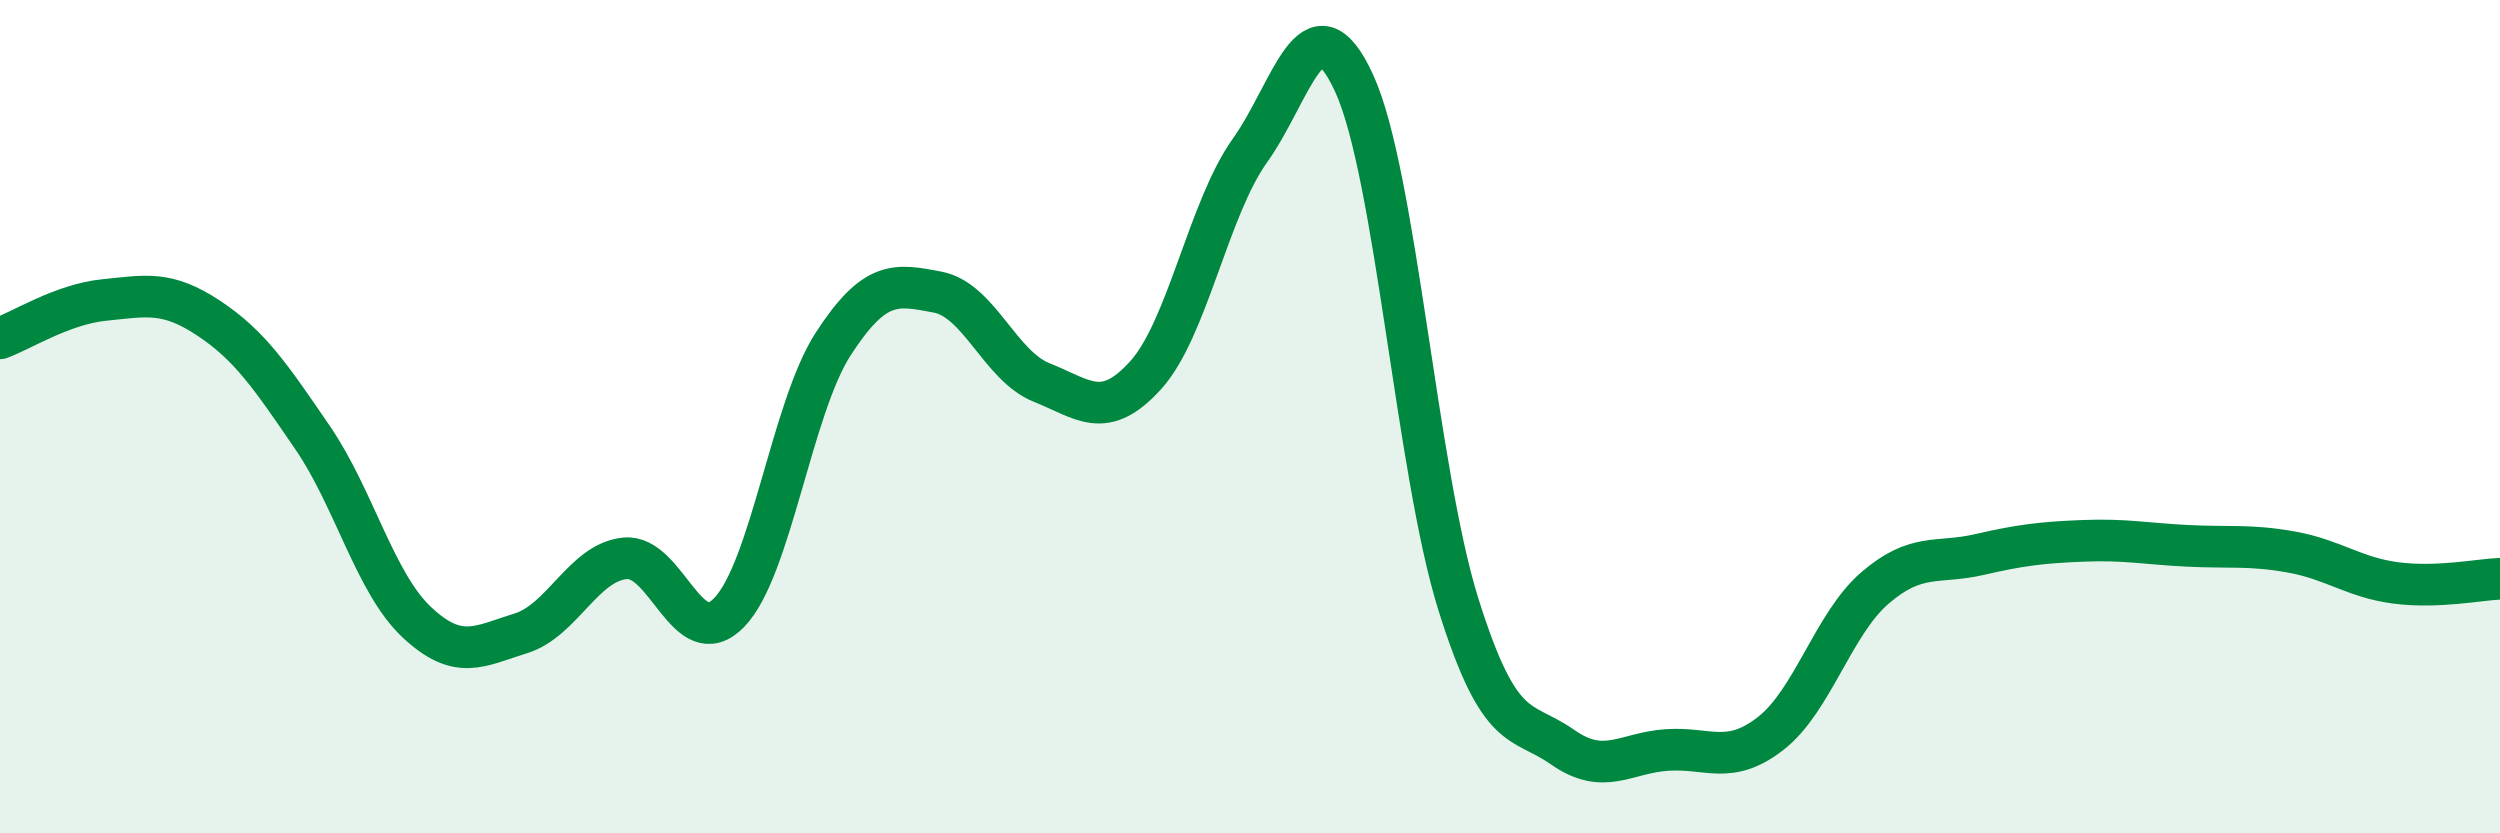
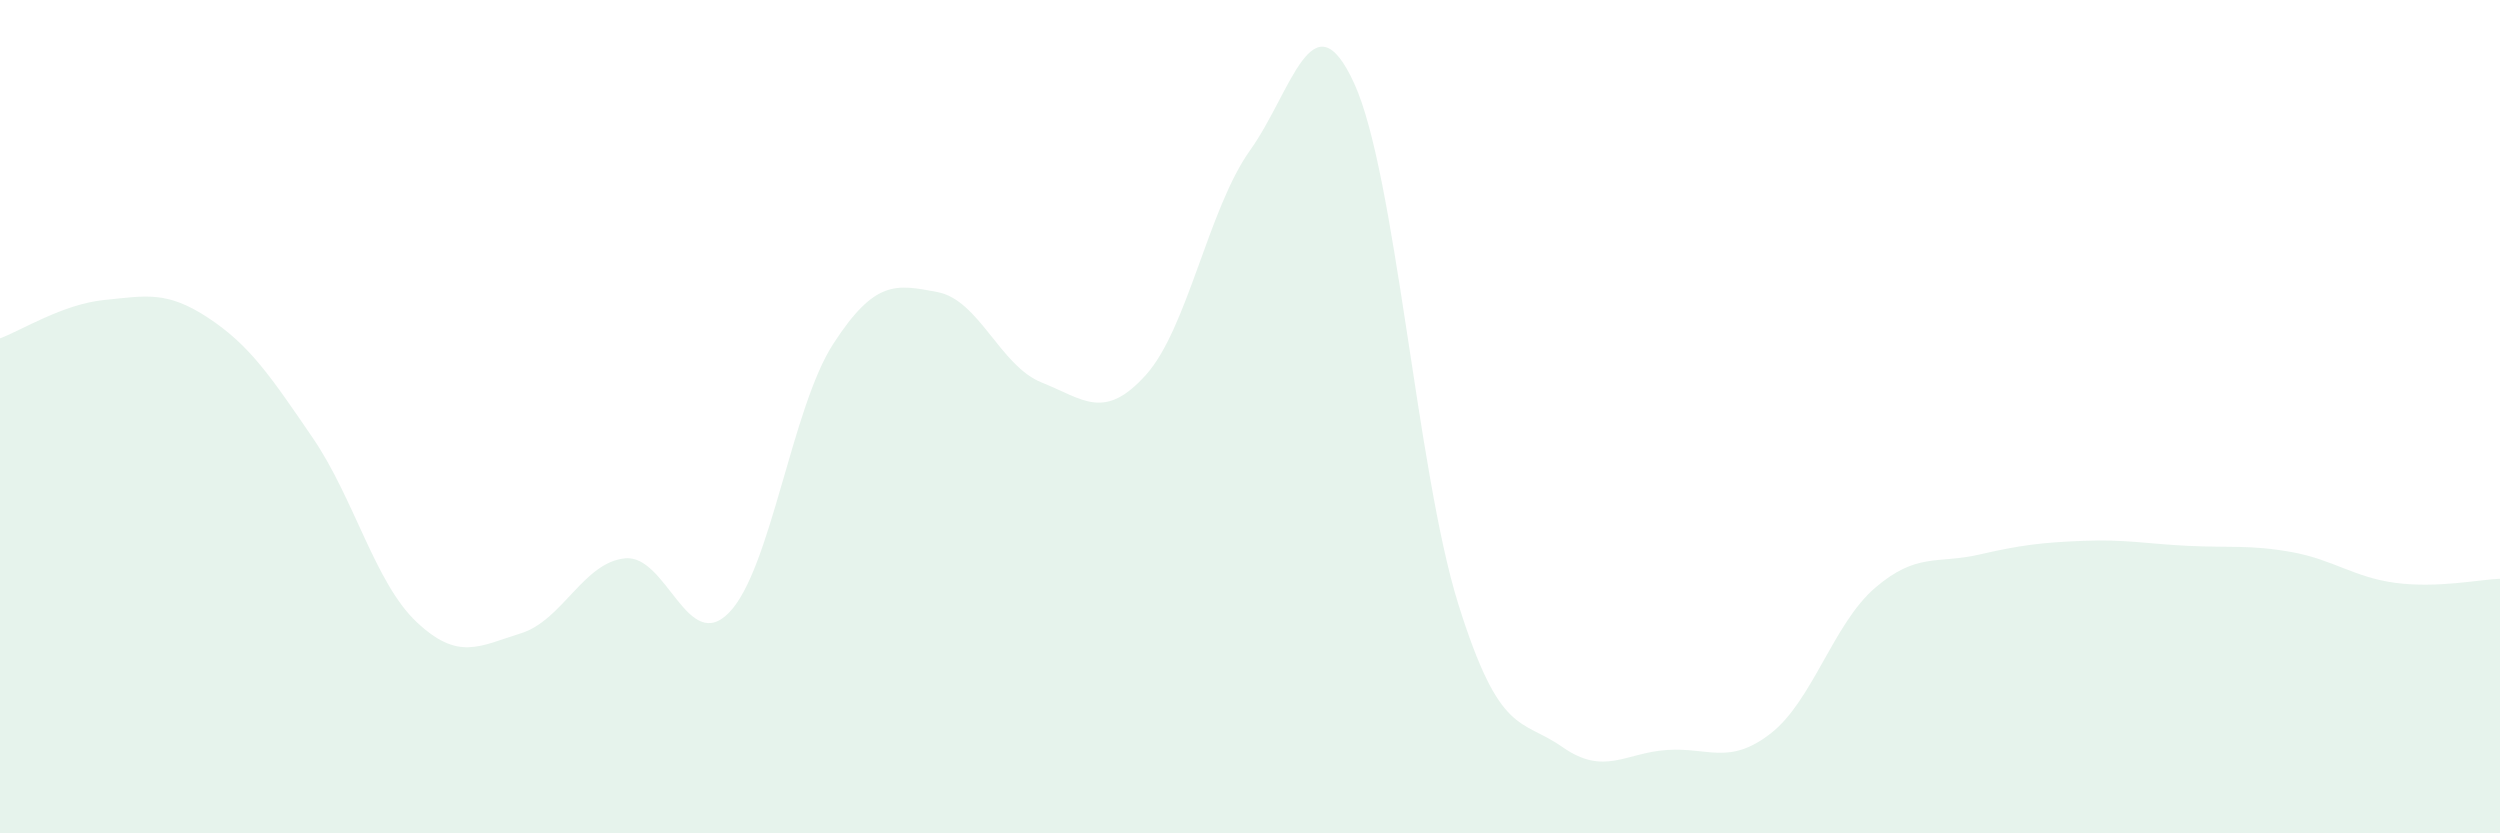
<svg xmlns="http://www.w3.org/2000/svg" width="60" height="20" viewBox="0 0 60 20">
  <path d="M 0,8.12 C 0.5,7.94 1.5,7.3 2.5,7.2 C 3.5,7.1 4,6.97 5,7.63 C 6,8.29 6.5,9.04 7.5,10.5 C 8.5,11.96 9,13.99 10,14.93 C 11,15.87 11.5,15.51 12.5,15.2 C 13.5,14.89 14,13.5 15,13.4 C 16,13.3 16.5,15.73 17.5,14.7 C 18.5,13.67 19,9.79 20,8.25 C 21,6.71 21.5,6.82 22.5,7.01 C 23.5,7.2 24,8.78 25,9.18 C 26,9.58 26.5,10.11 27.5,9 C 28.5,7.89 29,5.01 30,3.61 C 31,2.21 31.5,-0.18 32.5,2 C 33.5,4.18 34,11.31 35,14.5 C 36,17.69 36.5,17.23 37.5,17.93 C 38.5,18.63 39,18.07 40,18 C 41,17.93 41.5,18.38 42.5,17.6 C 43.5,16.82 44,14.97 45,14.11 C 46,13.25 46.5,13.54 47.5,13.31 C 48.5,13.08 49,13.02 50,12.98 C 51,12.94 51.5,13.05 52.5,13.1 C 53.5,13.15 54,13.07 55,13.25 C 56,13.43 56.5,13.86 57.5,13.99 C 58.5,14.12 59.5,13.91 60,13.89L60 20L0 20Z" fill="#008740" opacity="0.1" stroke-linecap="round" stroke-linejoin="round" />
-   <path d="M 0,8.12 C 0.5,7.94 1.5,7.3 2.5,7.2 C 3.5,7.1 4,6.97 5,7.63 C 6,8.29 6.5,9.04 7.5,10.5 C 8.5,11.96 9,13.99 10,14.93 C 11,15.87 11.5,15.51 12.5,15.2 C 13.5,14.89 14,13.5 15,13.4 C 16,13.3 16.5,15.73 17.5,14.7 C 18.5,13.67 19,9.79 20,8.25 C 21,6.71 21.5,6.82 22.5,7.01 C 23.5,7.2 24,8.78 25,9.18 C 26,9.58 26.5,10.11 27.5,9 C 28.5,7.89 29,5.01 30,3.61 C 31,2.21 31.5,-0.18 32.5,2 C 33.5,4.18 34,11.31 35,14.5 C 36,17.69 36.5,17.23 37.5,17.93 C 38.5,18.63 39,18.07 40,18 C 41,17.93 41.5,18.38 42.5,17.6 C 43.5,16.82 44,14.97 45,14.11 C 46,13.25 46.5,13.54 47.5,13.31 C 48.5,13.08 49,13.02 50,12.98 C 51,12.94 51.5,13.05 52.5,13.1 C 53.5,13.15 54,13.07 55,13.25 C 56,13.43 56.5,13.86 57.5,13.99 C 58.5,14.12 59.5,13.91 60,13.89" stroke="#008740" stroke-width="1" fill="none" stroke-linecap="round" stroke-linejoin="round" />
</svg>